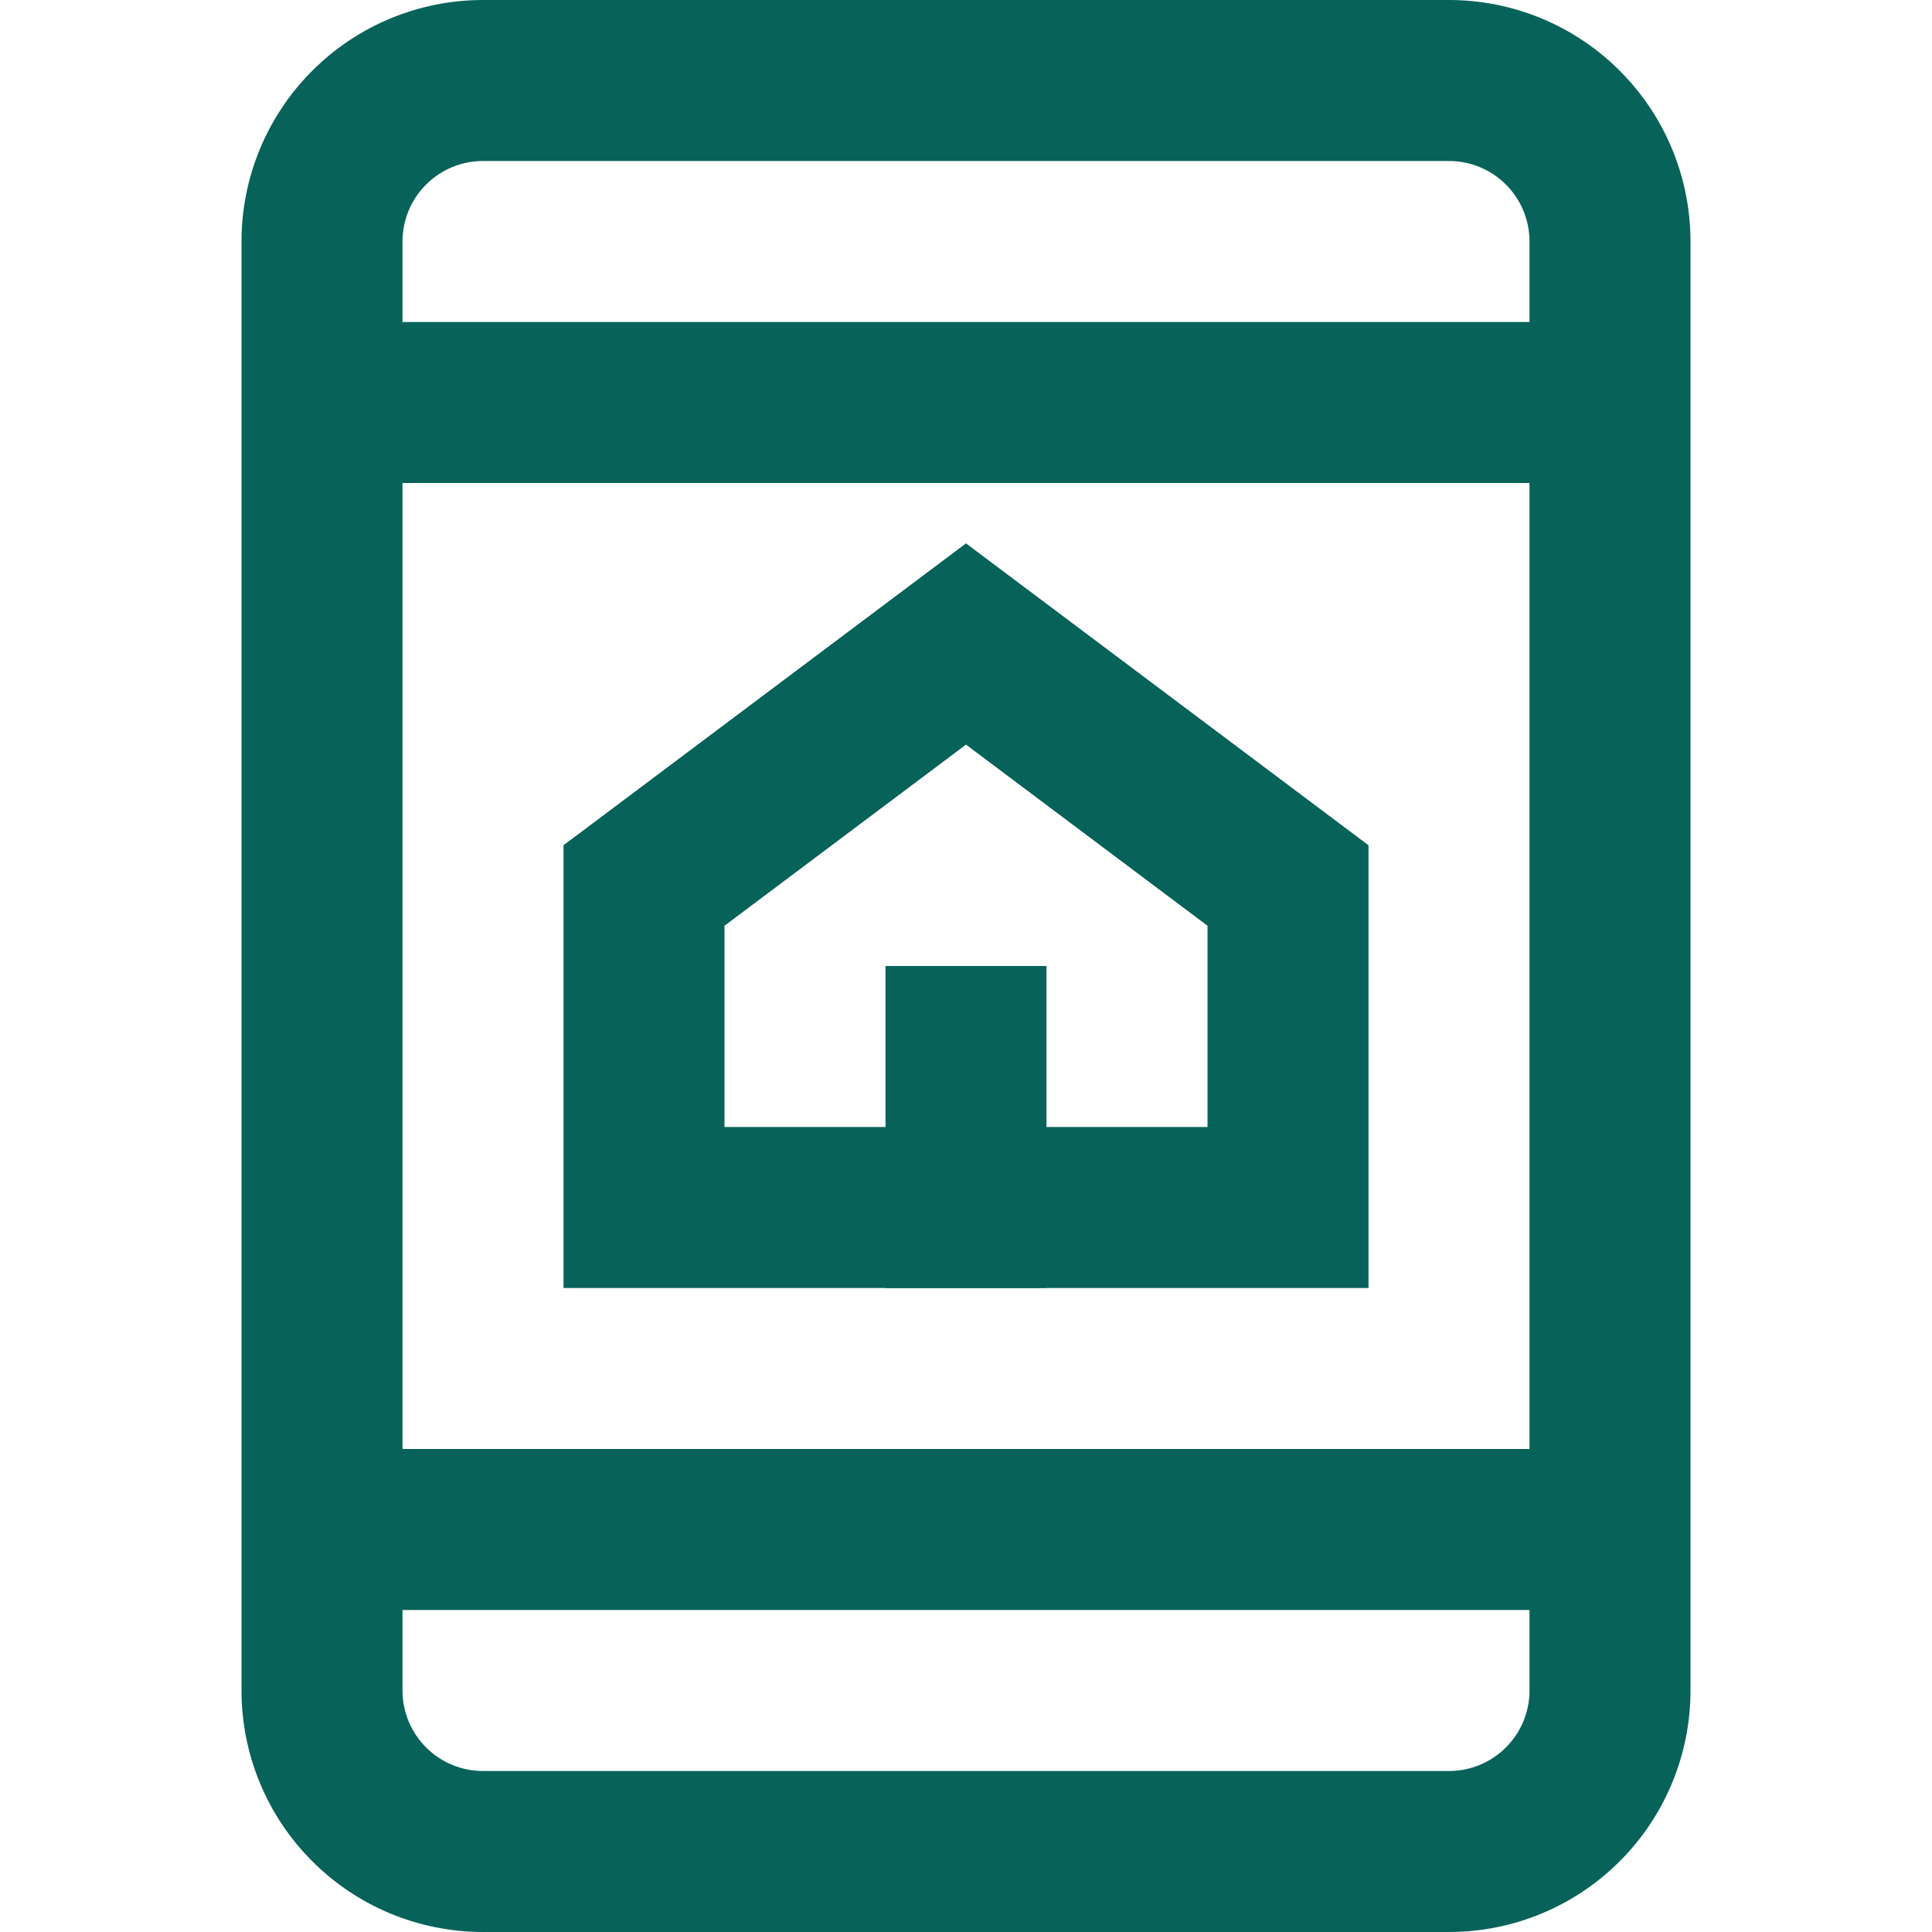
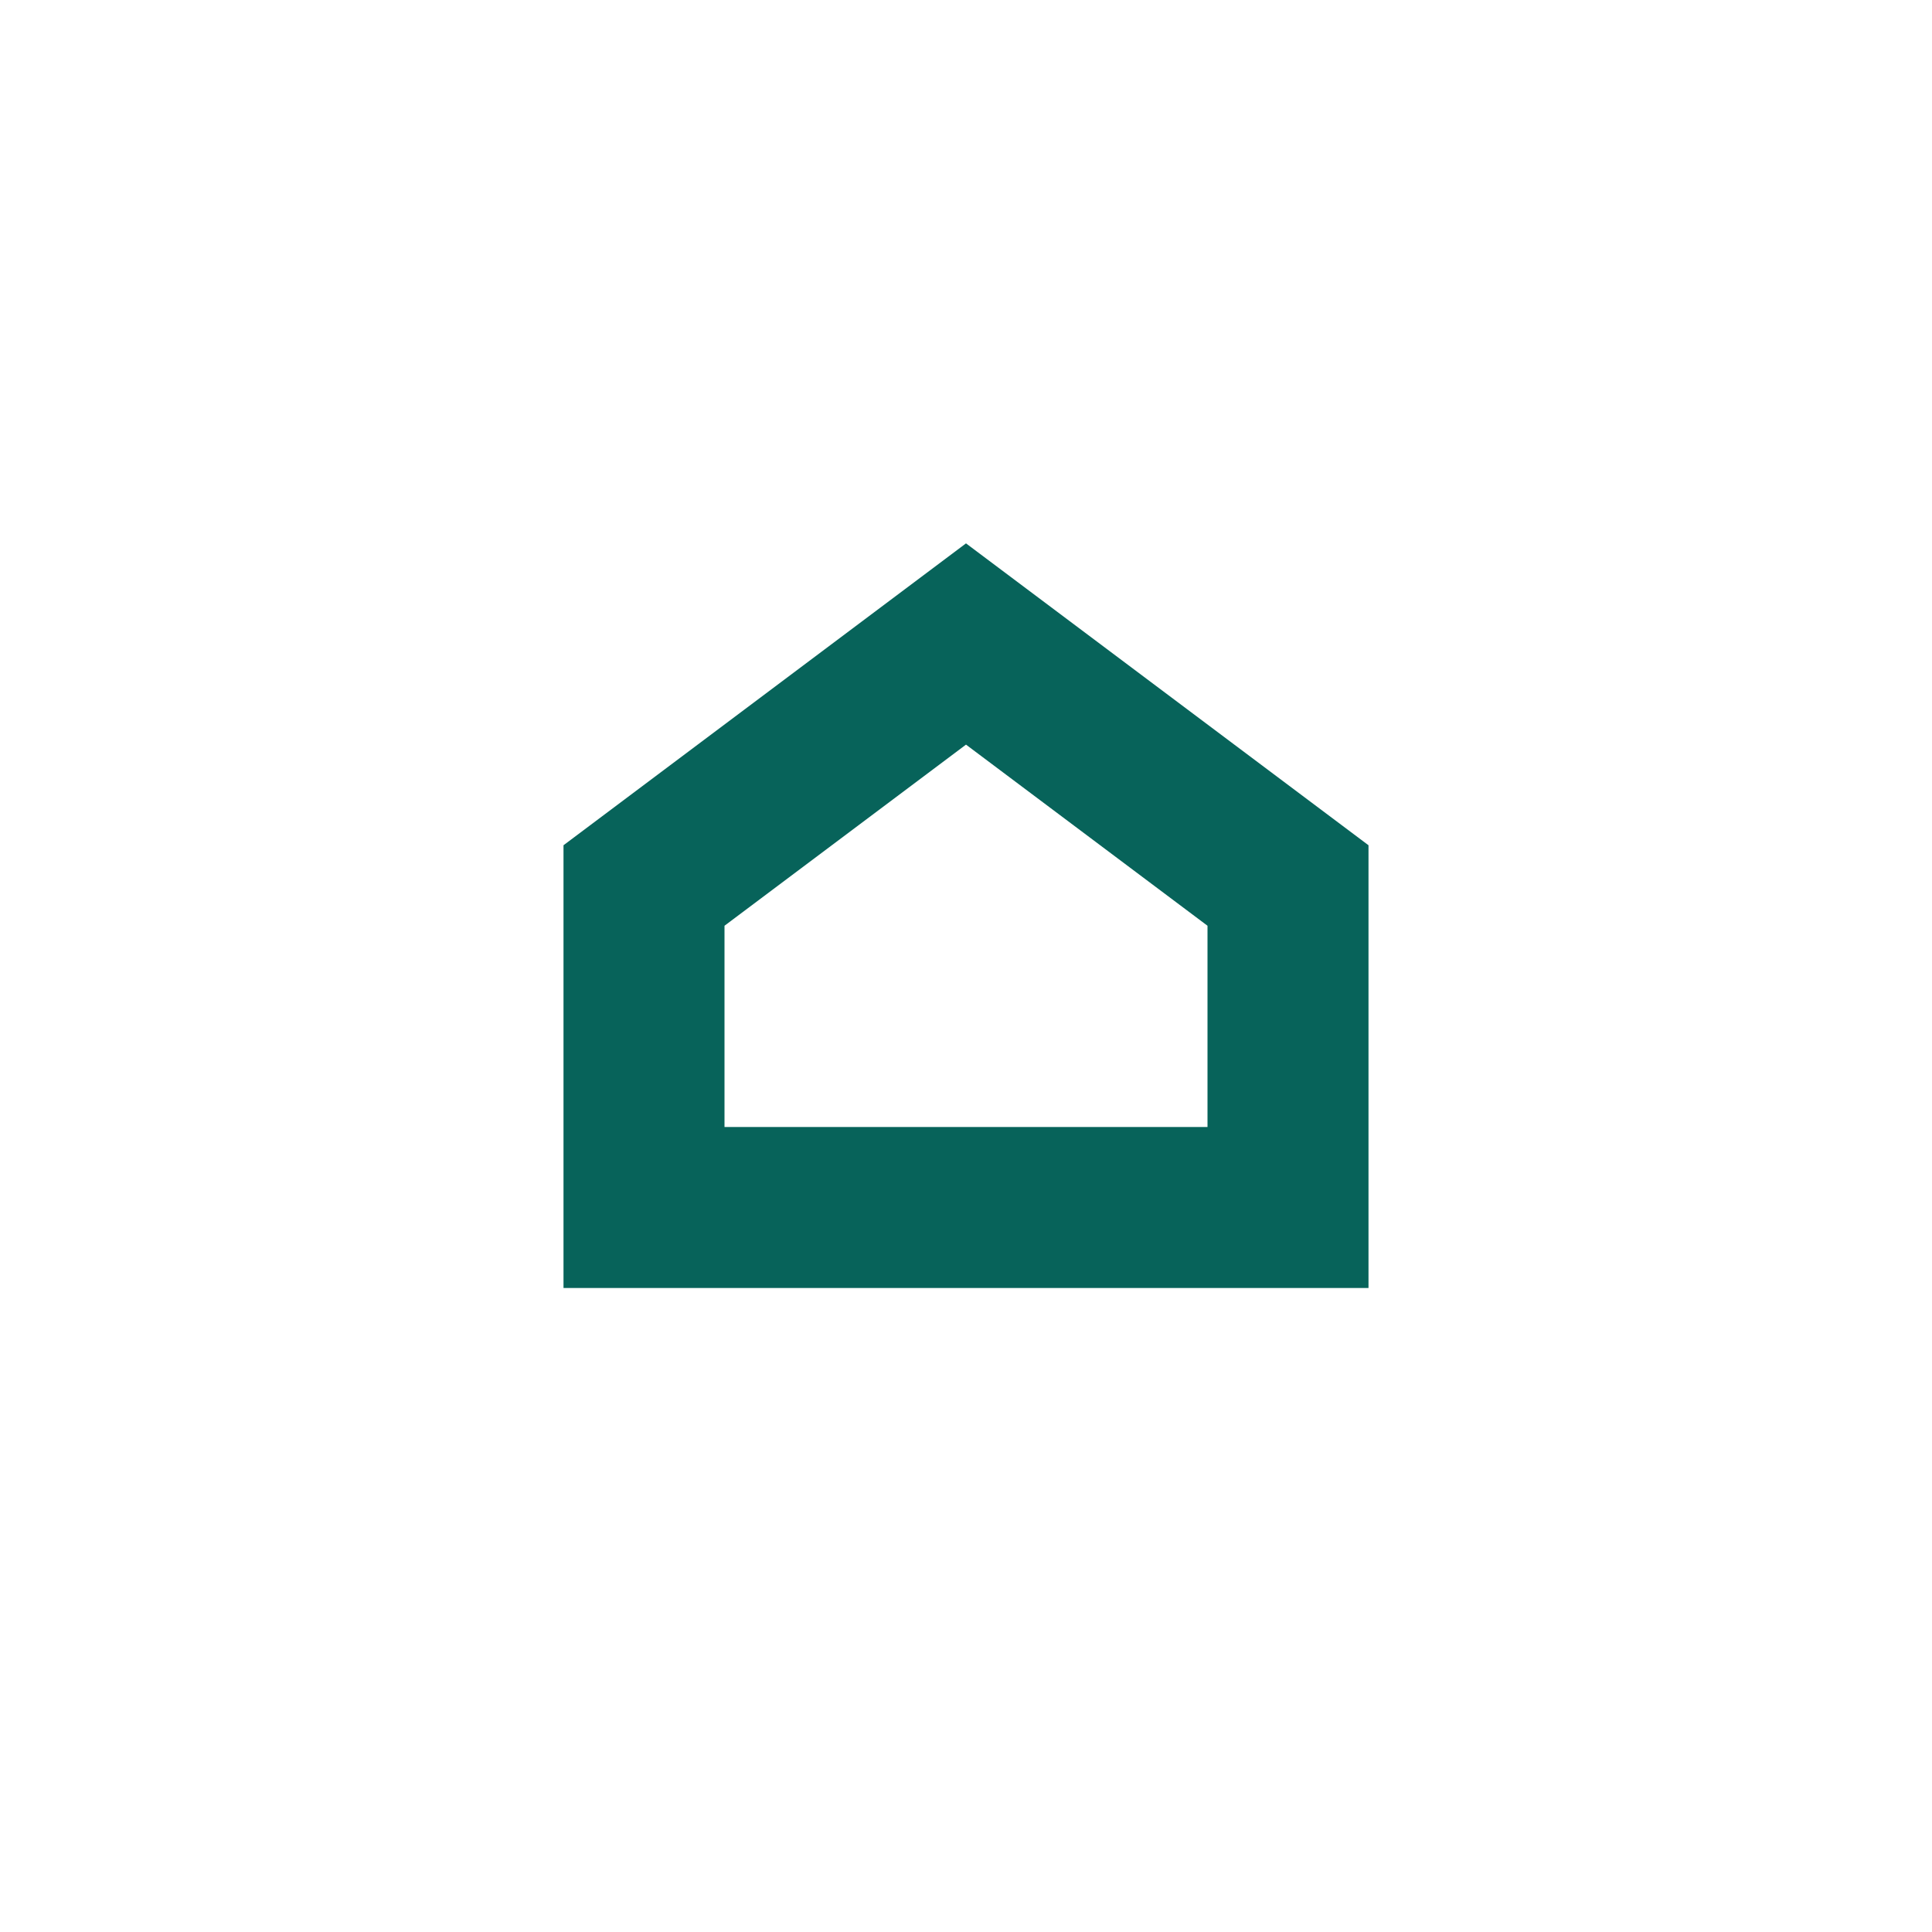
<svg xmlns="http://www.w3.org/2000/svg" width="24" height="24" viewBox="0 0 24 24" fill="none">
  <path fill-rule="evenodd" clip-rule="evenodd" d="M12 6.75L17 10.5V16H7V10.5L12 6.75ZM9 11.5V14H15V11.5L12 9.25L9 11.5Z" fill="#07635A" />
-   <path fill-rule="evenodd" clip-rule="evenodd" d="M13 12V16H11V12H13Z" fill="#07635A" />
-   <path fill-rule="evenodd" clip-rule="evenodd" d="M6 2C5.735 2 5.48 2.105 5.293 2.293C5.105 2.48 5 2.735 5 3V21C5 21.265 5.105 21.52 5.293 21.707C5.48 21.895 5.735 22 6 22H18C18.265 22 18.52 21.895 18.707 21.707C18.895 21.52 19 21.265 19 21V3C19 2.735 18.895 2.48 18.707 2.293C18.52 2.105 18.265 2 18 2H6ZM3.879 0.879C4.441 0.316 5.204 0 6 0H18C18.796 0 19.559 0.316 20.121 0.879C20.684 1.441 21 2.204 21 3V21C21 21.796 20.684 22.559 20.121 23.121C19.559 23.684 18.796 24 18 24H6C5.204 24 4.441 23.684 3.879 23.121C3.316 22.559 3 21.796 3 21V3C3 2.204 3.316 1.441 3.879 0.879Z" fill="#07635A" />
-   <path fill-rule="evenodd" clip-rule="evenodd" d="M20 20H4V18H20V20Z" fill="#07635A" />
-   <path fill-rule="evenodd" clip-rule="evenodd" d="M20 6H4V4H20V6Z" fill="#07635A" />
</svg>